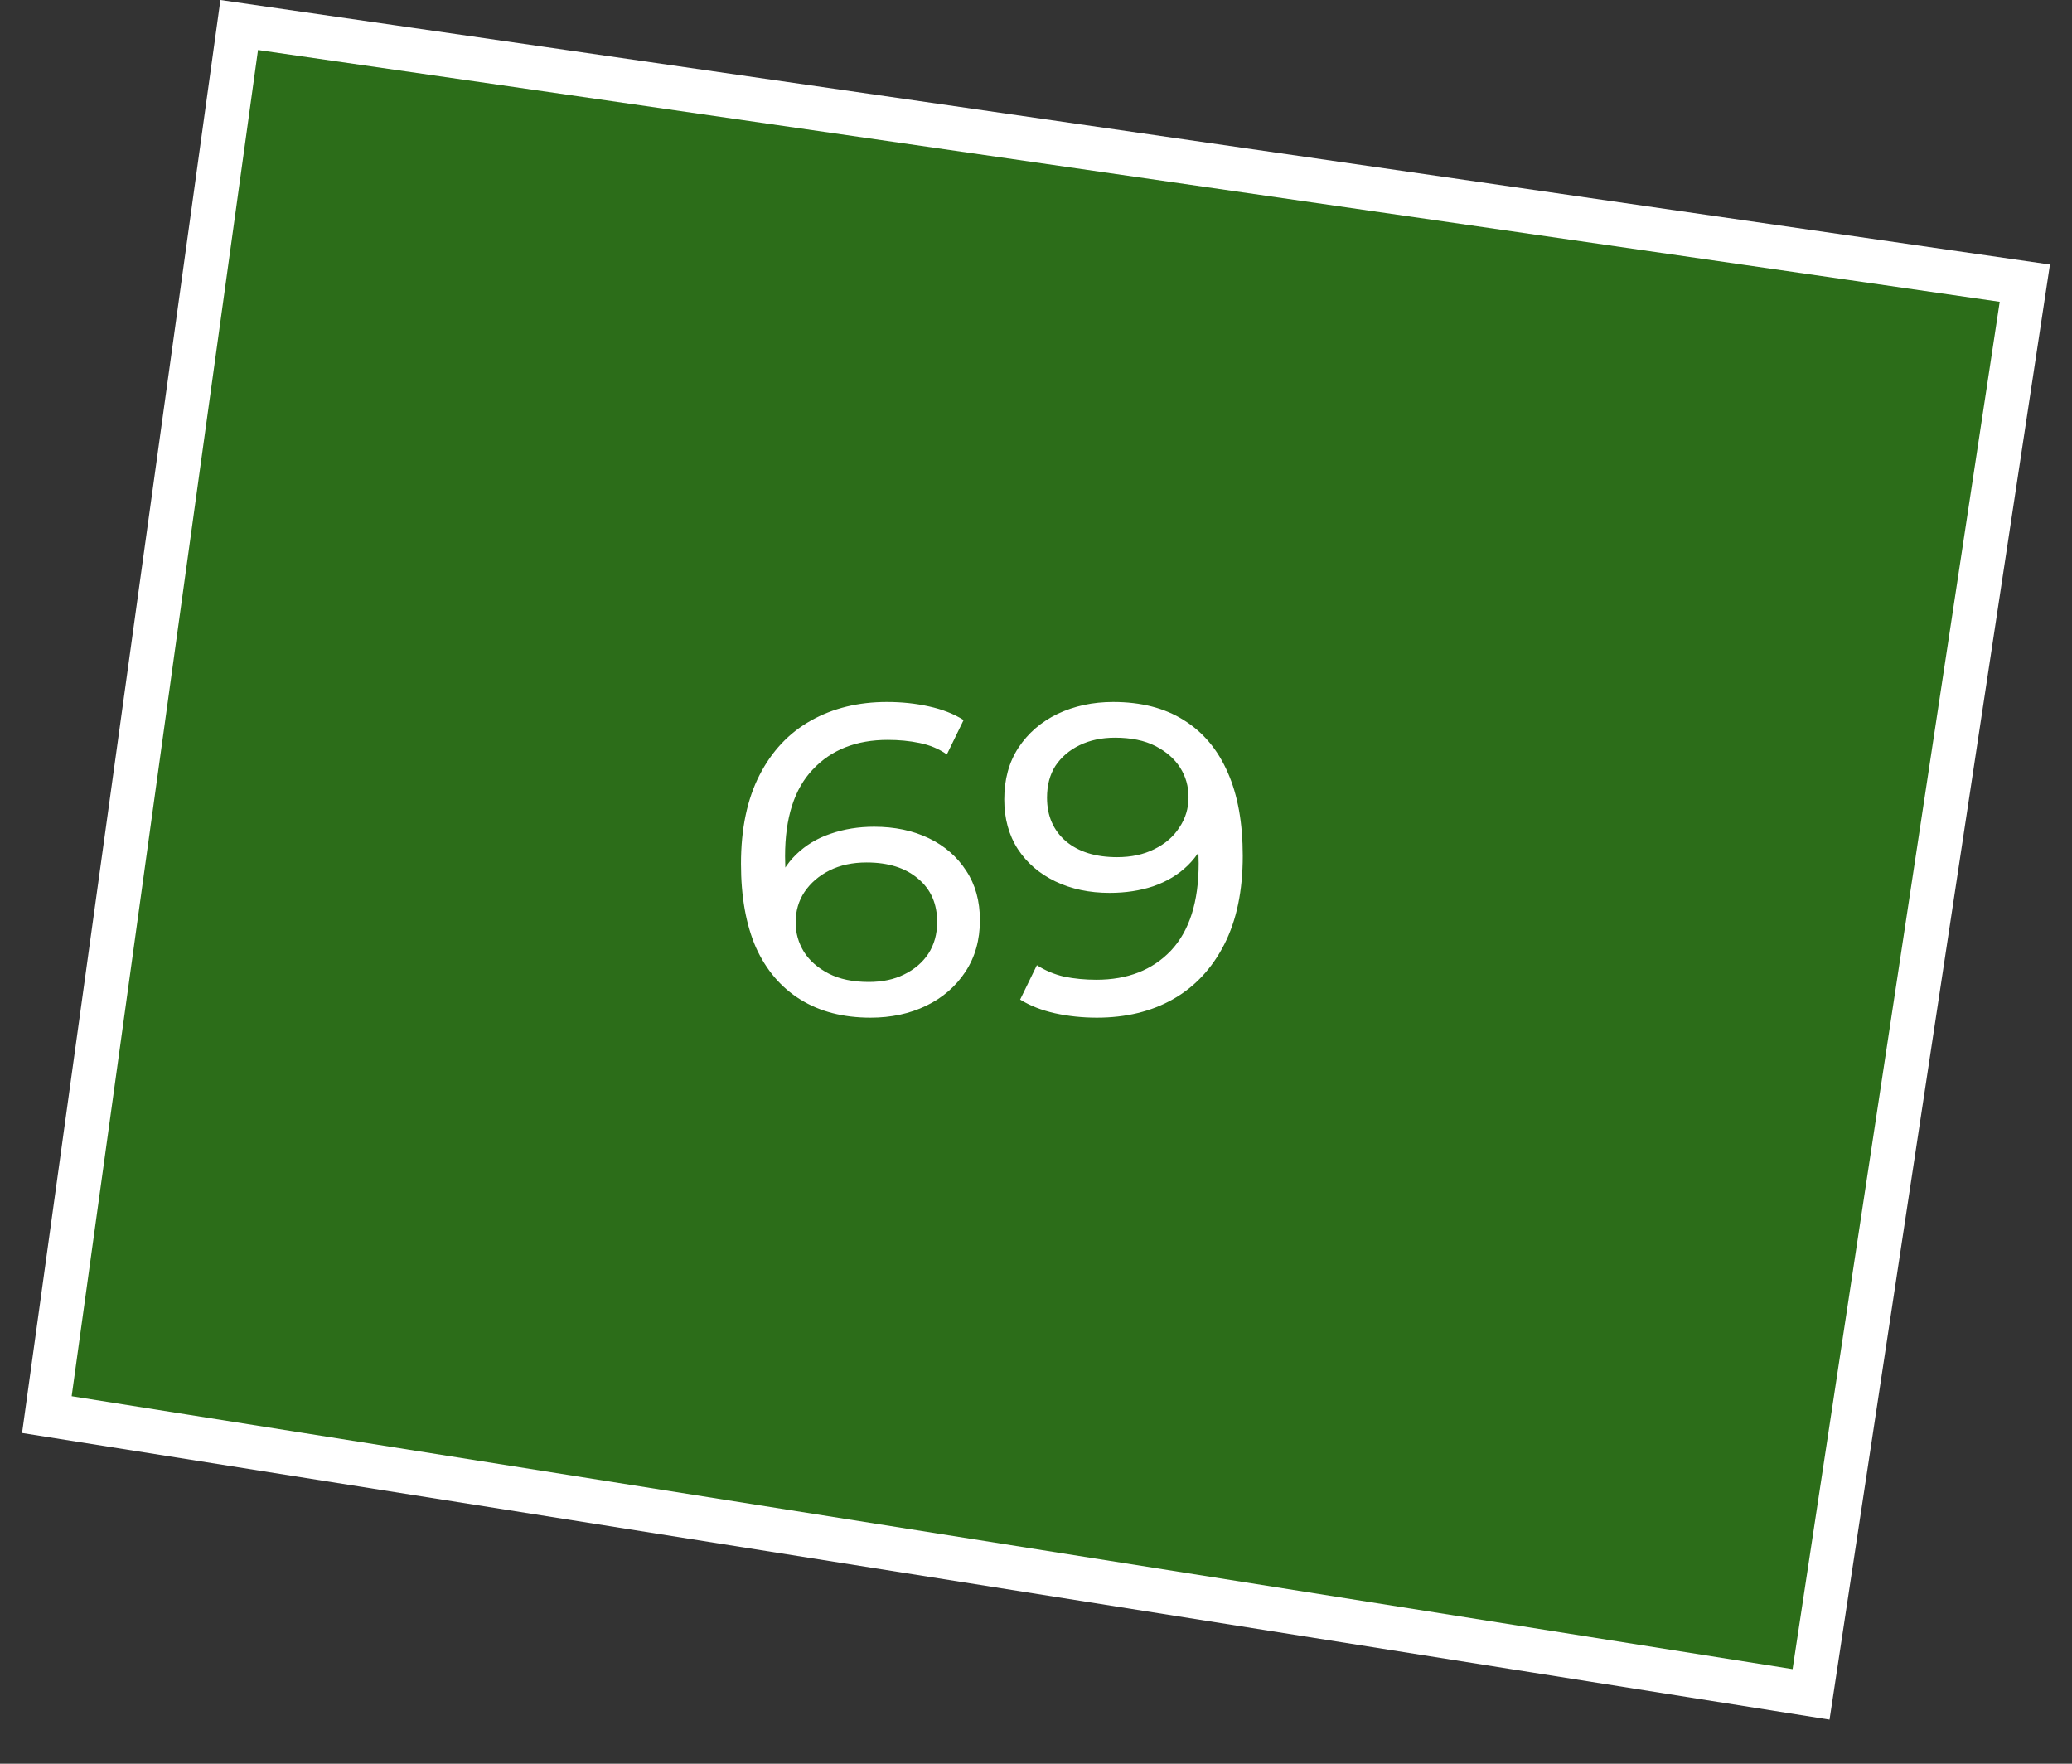
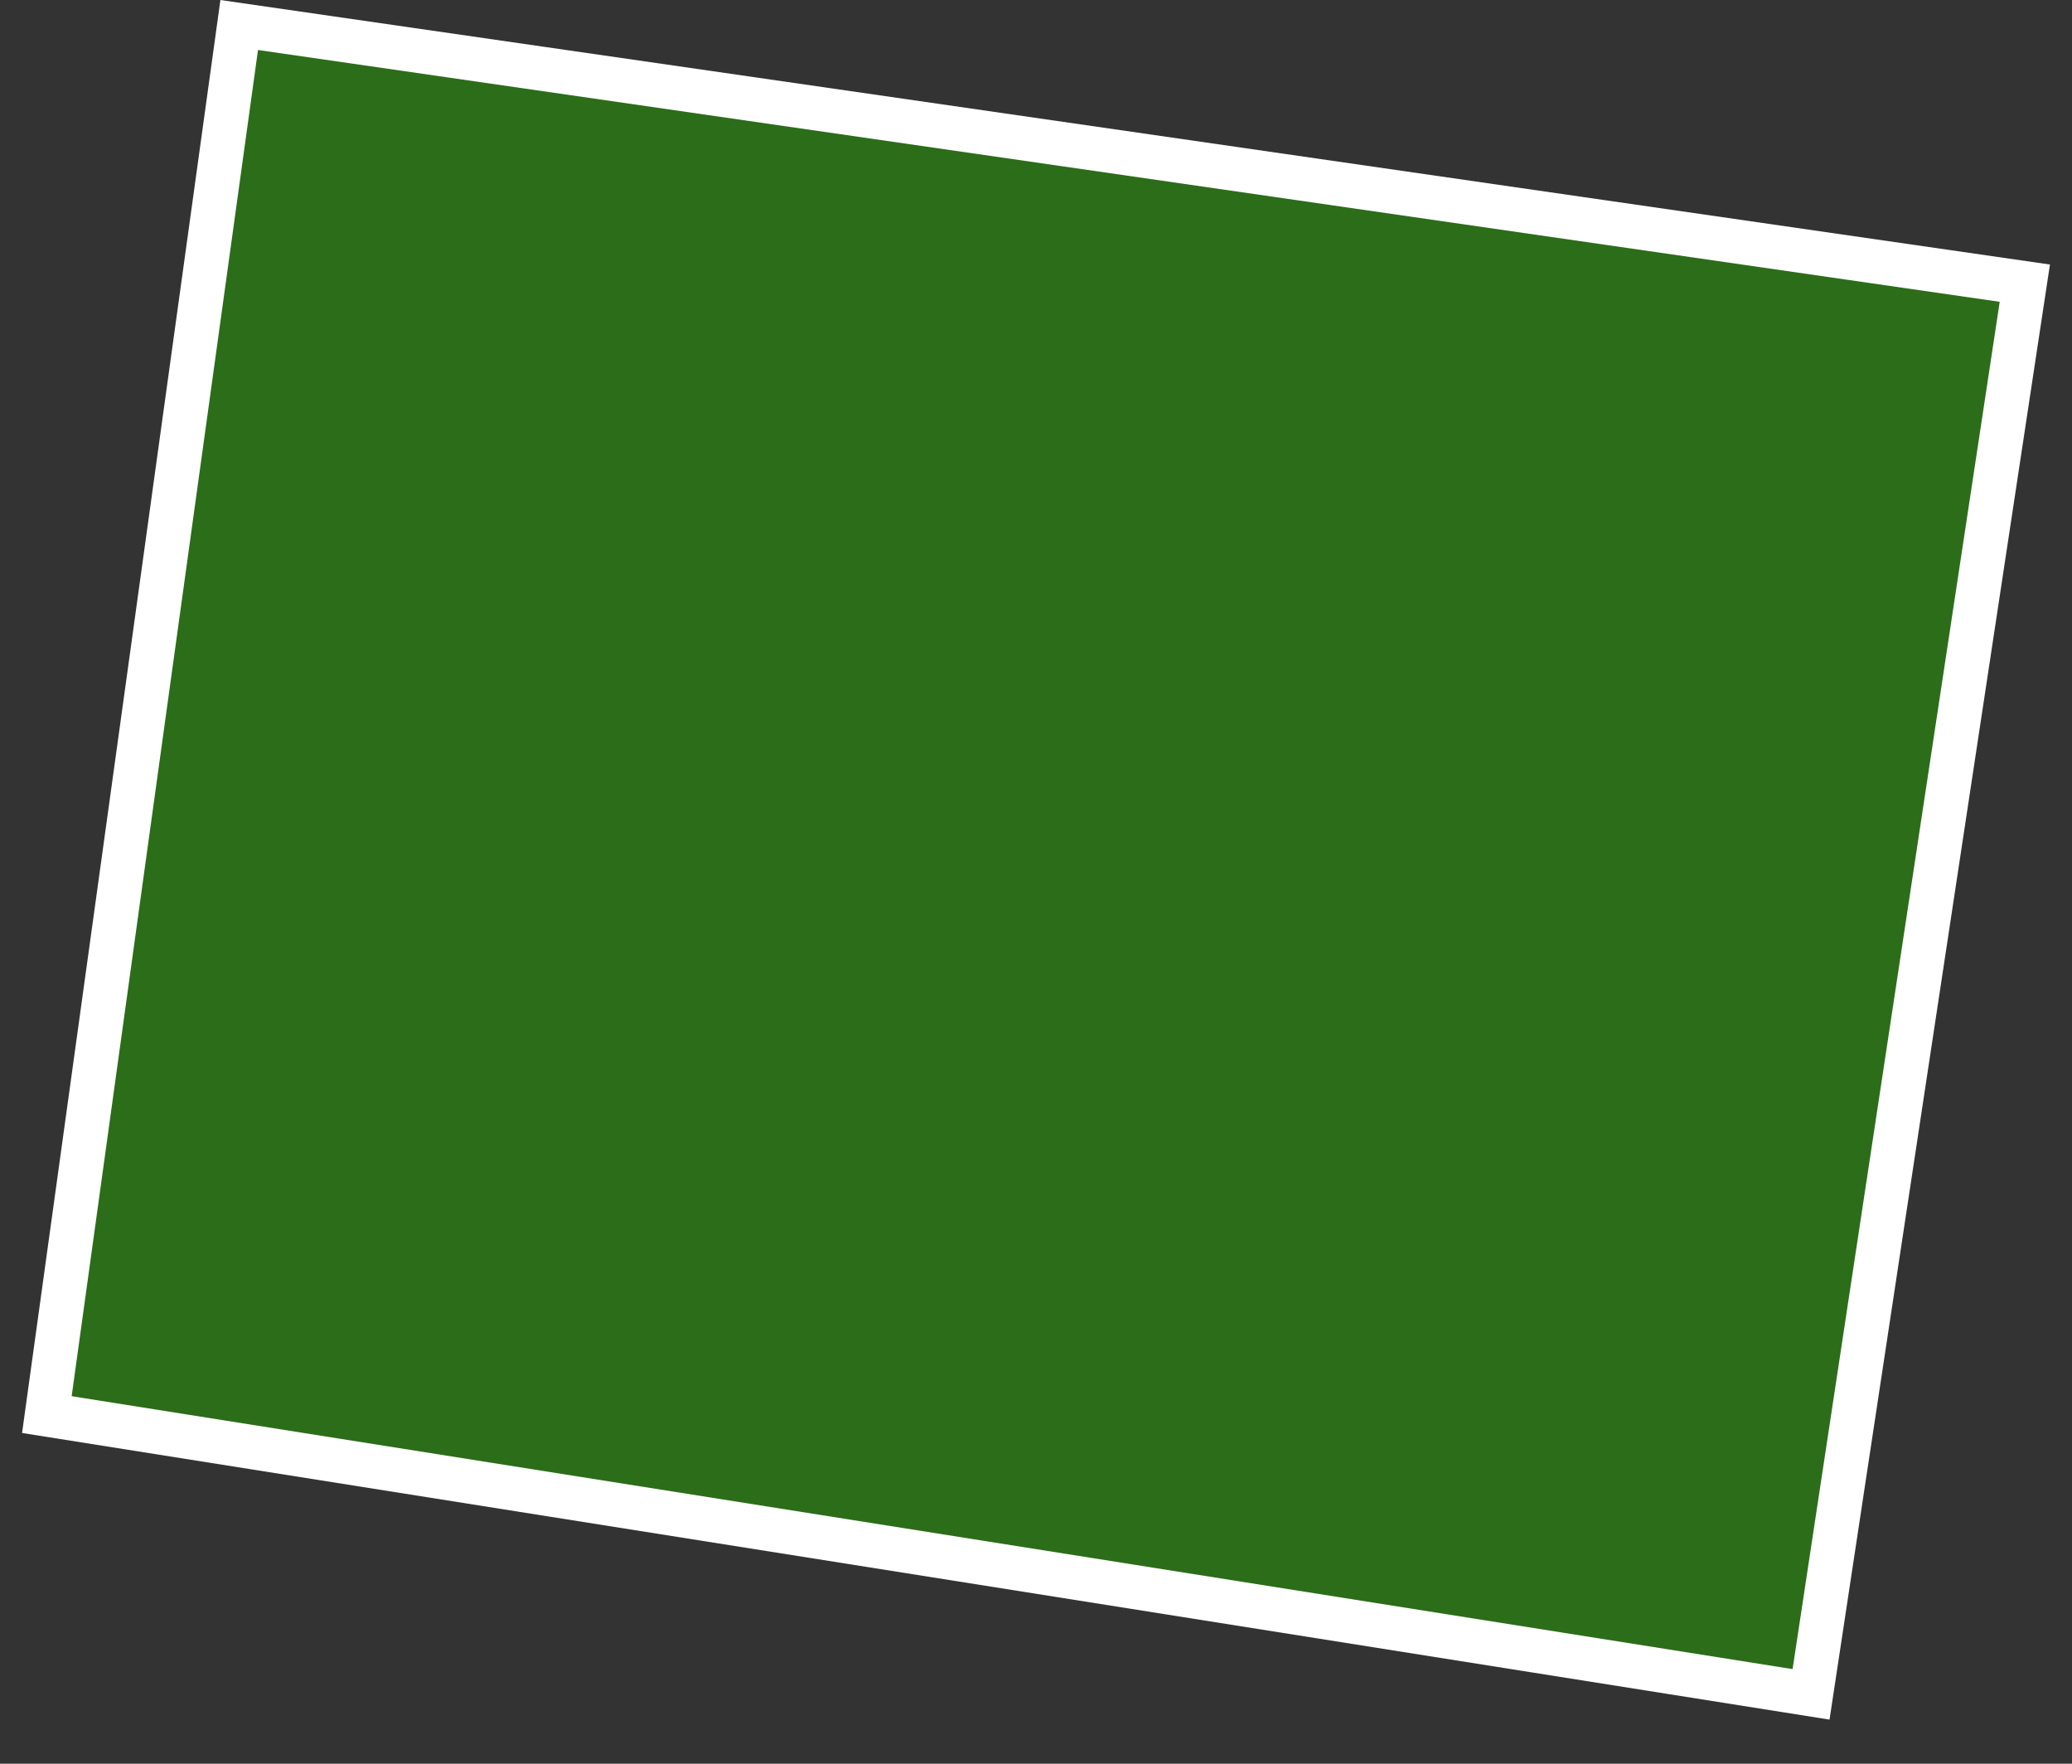
<svg xmlns="http://www.w3.org/2000/svg" width="47" height="40" viewBox="0 0 47 40" fill="none">
  <rect x="0" y="0" width="47" height="40" fill="#333333" stroke="none" />
  <path d="M41.081 38.427L1.063 32.082L5.426 0.567L45.93 6.422L41.081 38.427Z" fill="#26A900" fill-opacity="0.5" stroke="white" />
-   <path d="M19.748 23.08C19.128 23.08 18.598 22.943 18.158 22.67C17.718 22.397 17.381 22.003 17.148 21.49C16.922 20.97 16.808 20.337 16.808 19.59C16.808 18.797 16.948 18.127 17.228 17.58C17.508 17.033 17.898 16.62 18.398 16.34C18.898 16.06 19.471 15.92 20.118 15.92C20.451 15.92 20.768 15.953 21.068 16.02C21.375 16.087 21.638 16.19 21.858 16.33L21.478 17.11C21.298 16.983 21.091 16.897 20.858 16.85C20.631 16.803 20.392 16.78 20.138 16.78C19.425 16.78 18.858 17.003 18.438 17.45C18.018 17.89 17.808 18.547 17.808 19.42C17.808 19.56 17.815 19.727 17.828 19.92C17.841 20.113 17.875 20.303 17.928 20.49L17.588 20.15C17.688 19.843 17.845 19.587 18.058 19.38C18.278 19.167 18.538 19.01 18.838 18.91C19.145 18.803 19.475 18.75 19.828 18.75C20.295 18.75 20.708 18.837 21.068 19.01C21.428 19.183 21.712 19.43 21.918 19.75C22.125 20.063 22.228 20.437 22.228 20.87C22.228 21.317 22.118 21.707 21.898 22.04C21.678 22.373 21.381 22.63 21.008 22.81C20.635 22.99 20.215 23.08 19.748 23.08ZM19.708 22.27C20.015 22.27 20.282 22.213 20.508 22.1C20.741 21.987 20.925 21.83 21.058 21.63C21.192 21.423 21.258 21.183 21.258 20.91C21.258 20.497 21.115 20.17 20.828 19.93C20.541 19.683 20.151 19.56 19.658 19.56C19.338 19.56 19.058 19.62 18.818 19.74C18.578 19.86 18.388 20.023 18.248 20.23C18.115 20.43 18.048 20.66 18.048 20.92C18.048 21.16 18.111 21.383 18.238 21.59C18.365 21.79 18.552 21.953 18.798 22.08C19.045 22.207 19.348 22.27 19.708 22.27ZM25.25 15.92C25.883 15.92 26.417 16.057 26.85 16.33C27.29 16.603 27.623 17 27.85 17.52C28.077 18.033 28.19 18.663 28.19 19.41C28.19 20.203 28.05 20.873 27.77 21.42C27.49 21.967 27.103 22.38 26.61 22.66C26.117 22.94 25.54 23.08 24.88 23.08C24.553 23.08 24.237 23.047 23.93 22.98C23.63 22.913 23.367 22.81 23.14 22.67L23.52 21.89C23.707 22.01 23.913 22.097 24.14 22.15C24.373 22.197 24.617 22.22 24.87 22.22C25.577 22.22 26.14 22 26.56 21.56C26.98 21.113 27.19 20.453 27.19 19.58C27.19 19.44 27.183 19.273 27.17 19.08C27.157 18.887 27.127 18.697 27.08 18.51L27.41 18.85C27.317 19.157 27.16 19.417 26.94 19.63C26.727 19.837 26.467 19.993 26.16 20.1C25.86 20.2 25.53 20.25 25.17 20.25C24.71 20.25 24.3 20.163 23.94 19.99C23.58 19.817 23.297 19.573 23.09 19.26C22.883 18.94 22.78 18.563 22.78 18.13C22.78 17.677 22.887 17.287 23.1 16.96C23.32 16.627 23.617 16.37 23.99 16.19C24.37 16.01 24.79 15.92 25.25 15.92ZM25.29 16.73C24.99 16.73 24.723 16.787 24.49 16.9C24.257 17.013 24.073 17.17 23.94 17.37C23.813 17.57 23.75 17.81 23.75 18.09C23.75 18.503 23.893 18.833 24.18 19.08C24.467 19.32 24.853 19.44 25.34 19.44C25.66 19.44 25.94 19.38 26.18 19.26C26.427 19.14 26.617 18.977 26.75 18.77C26.89 18.563 26.96 18.333 26.96 18.08C26.96 17.833 26.897 17.61 26.77 17.41C26.643 17.21 26.457 17.047 26.21 16.92C25.963 16.793 25.657 16.73 25.29 16.73Z" fill="white" />
</svg>